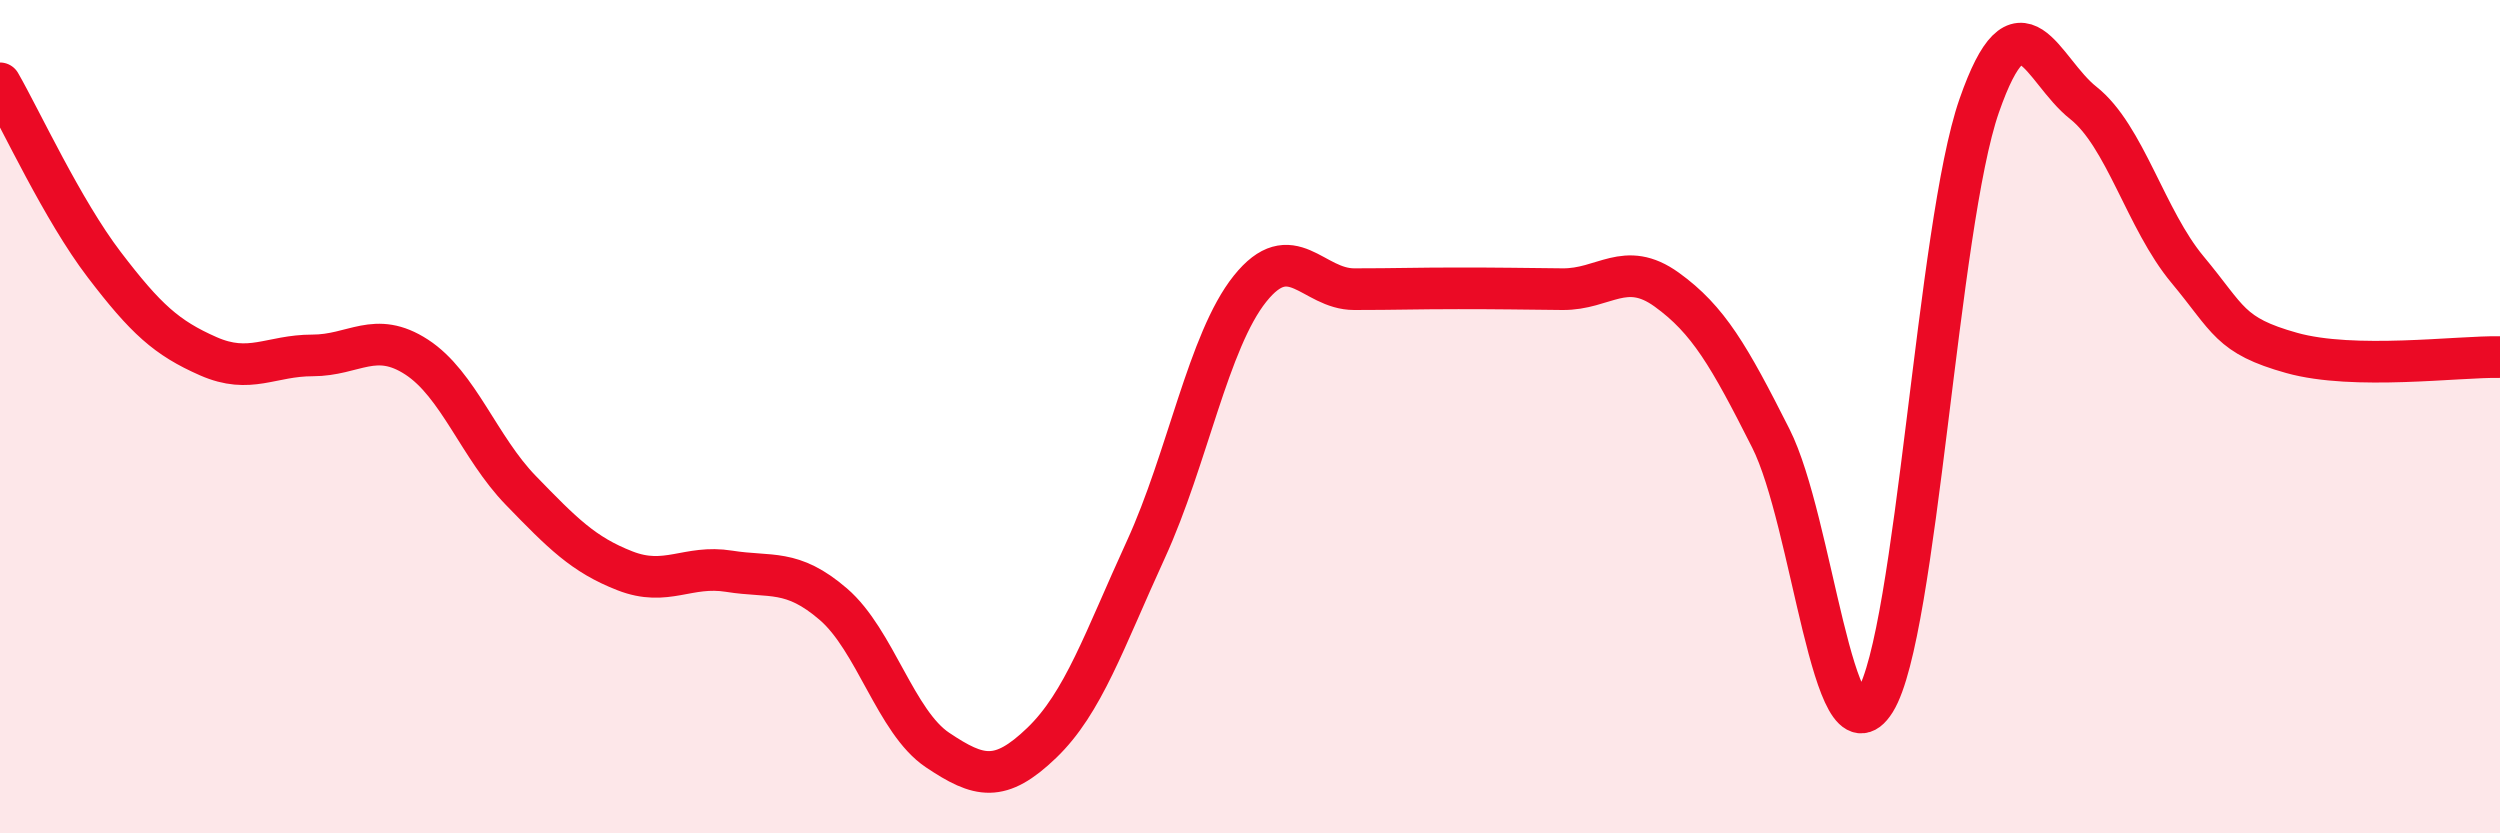
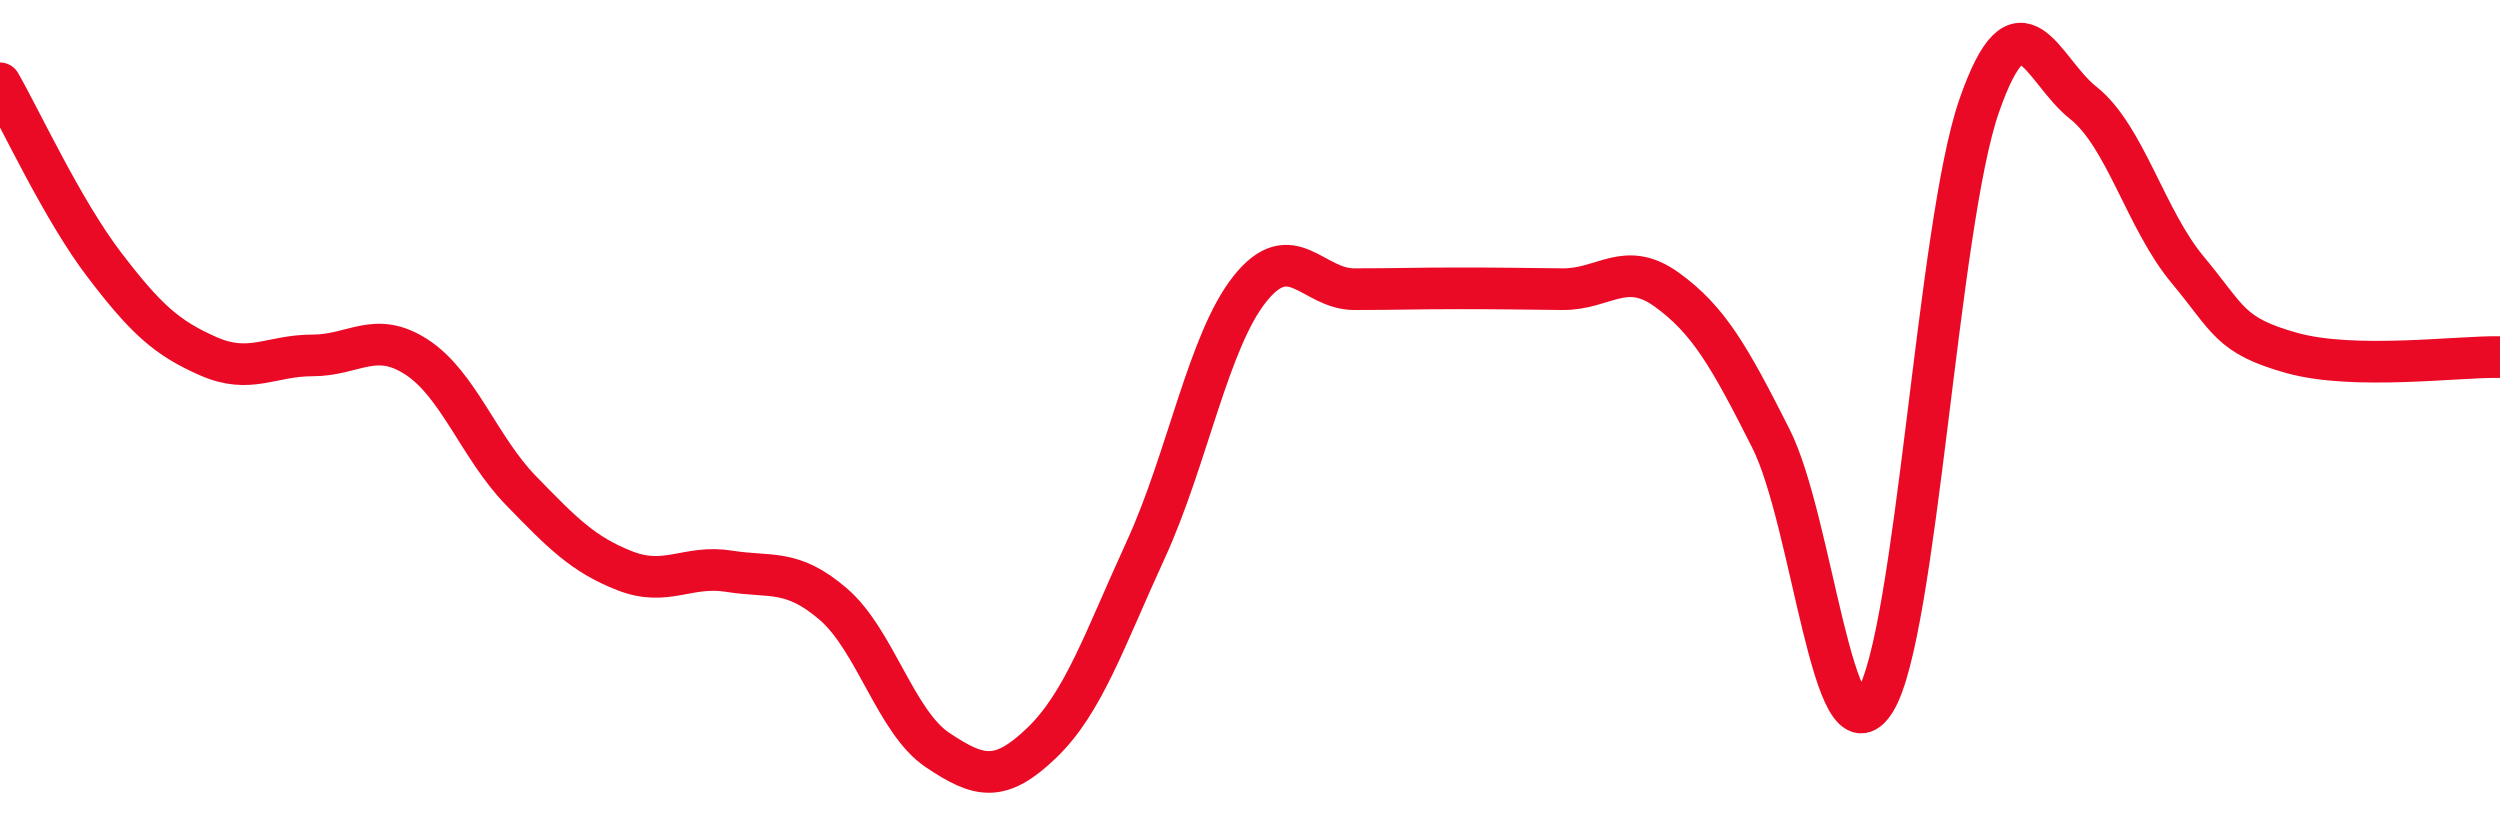
<svg xmlns="http://www.w3.org/2000/svg" width="60" height="20" viewBox="0 0 60 20">
-   <path d="M 0,2 C 0.5,2.87 1.5,5.04 2.5,6.35 C 3.5,7.66 4,8.11 5,8.55 C 6,8.99 6.5,8.53 7.5,8.53 C 8.5,8.53 9,7.92 10,8.57 C 11,9.22 11.5,10.74 12.5,11.77 C 13.5,12.8 14,13.31 15,13.7 C 16,14.09 16.5,13.55 17.5,13.71 C 18.5,13.87 19,13.64 20,14.5 C 21,15.36 21.5,17.33 22.5,18 C 23.5,18.67 24,18.79 25,17.83 C 26,16.87 26.5,15.37 27.5,13.19 C 28.5,11.01 29,8.18 30,6.93 C 31,5.68 31.5,6.94 32.5,6.94 C 33.5,6.94 34,6.92 35,6.92 C 36,6.92 36.5,6.93 37.5,6.94 C 38.5,6.95 39,6.23 40,6.95 C 41,7.67 41.5,8.54 42.5,10.52 C 43.5,12.5 44,18.43 45,16.83 C 46,15.23 46.5,5.41 47.5,2.54 C 48.5,-0.33 49,1.68 50,2.47 C 51,3.26 51.5,5.27 52.5,6.47 C 53.5,7.67 53.5,8.05 55,8.47 C 56.5,8.89 59,8.55 60,8.57L60 20L0 20Z" fill="#EB0A25" opacity="0.1" stroke-linecap="round" stroke-linejoin="round" />
  <path d="M 0,2 C 0.5,2.87 1.5,5.04 2.5,6.35 C 3.5,7.66 4,8.11 5,8.55 C 6,8.99 6.5,8.53 7.5,8.53 C 8.5,8.53 9,7.92 10,8.57 C 11,9.22 11.5,10.74 12.5,11.77 C 13.5,12.8 14,13.31 15,13.7 C 16,14.09 16.5,13.55 17.5,13.71 C 18.5,13.87 19,13.64 20,14.5 C 21,15.36 21.5,17.33 22.5,18 C 23.5,18.67 24,18.79 25,17.83 C 26,16.87 26.5,15.37 27.5,13.19 C 28.5,11.01 29,8.18 30,6.93 C 31,5.68 31.5,6.94 32.5,6.94 C 33.5,6.94 34,6.92 35,6.92 C 36,6.92 36.5,6.93 37.5,6.94 C 38.5,6.95 39,6.23 40,6.95 C 41,7.67 41.5,8.54 42.5,10.52 C 43.5,12.5 44,18.43 45,16.83 C 46,15.23 46.5,5.41 47.5,2.54 C 48.5,-0.33 49,1.68 50,2.47 C 51,3.26 51.5,5.27 52.5,6.47 C 53.5,7.67 53.5,8.05 55,8.47 C 56.5,8.89 59,8.55 60,8.57" stroke="#EB0A25" stroke-width="1" fill="none" stroke-linecap="round" stroke-linejoin="round" />
</svg>